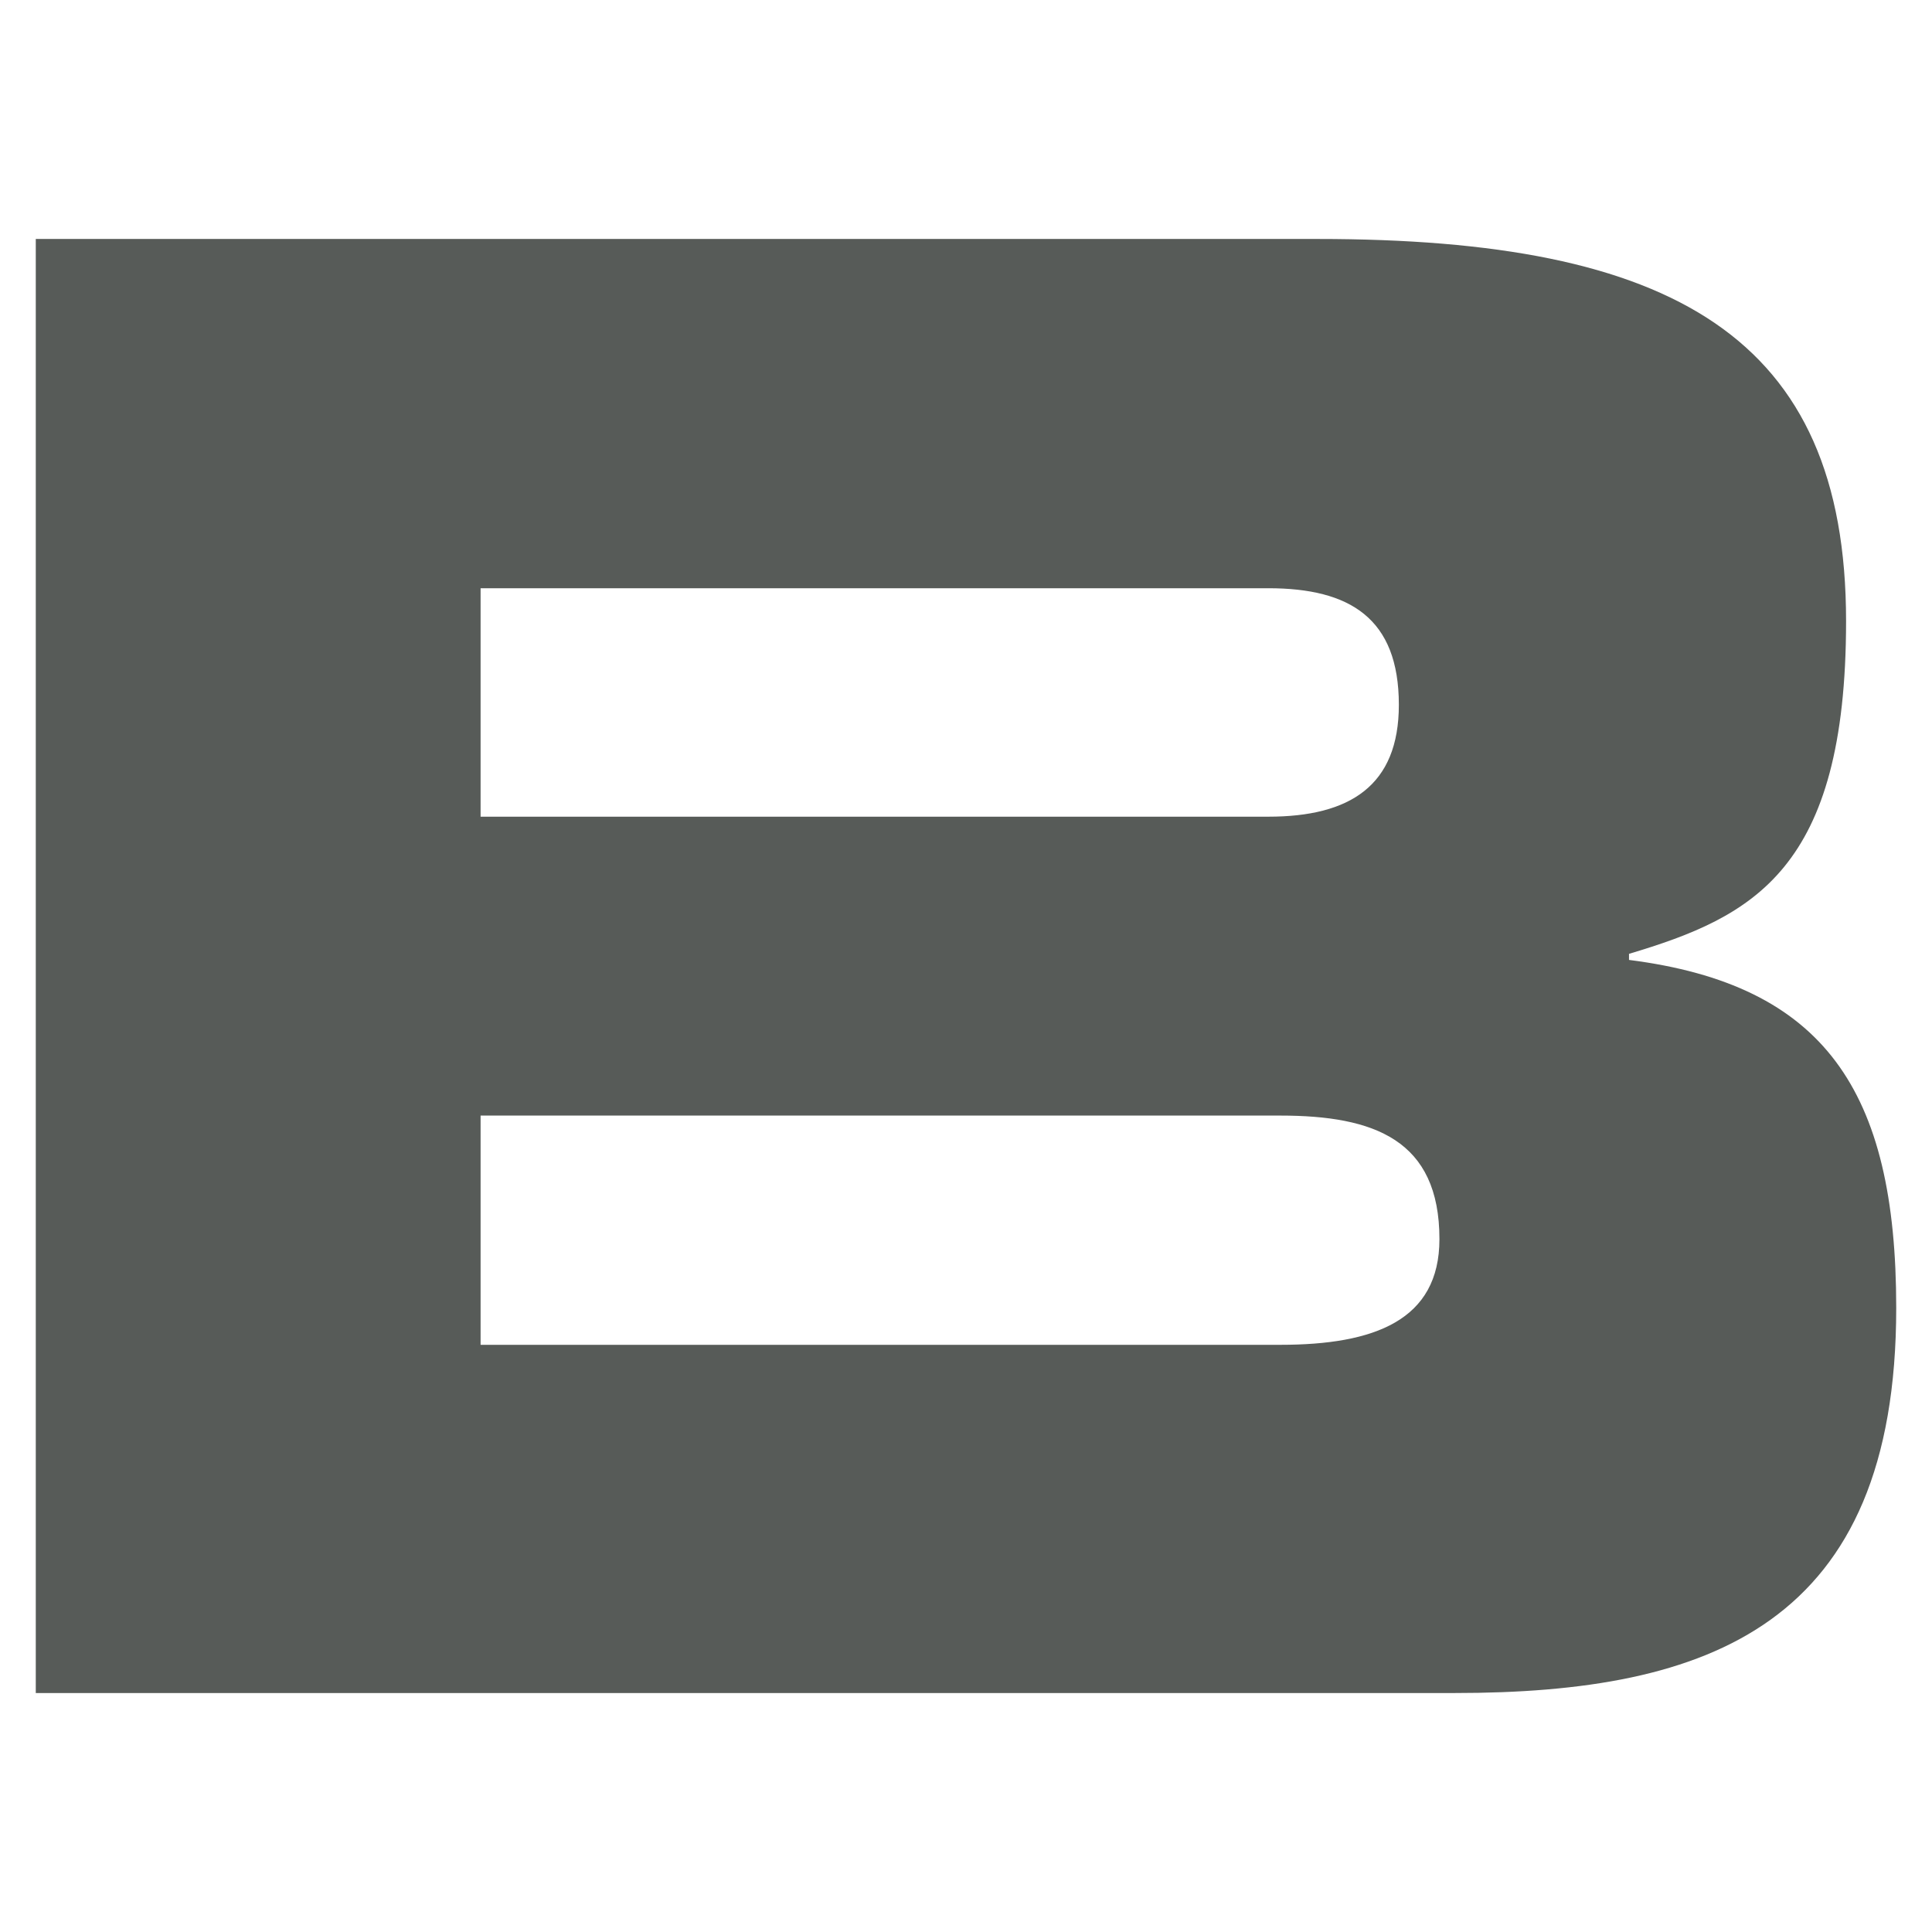
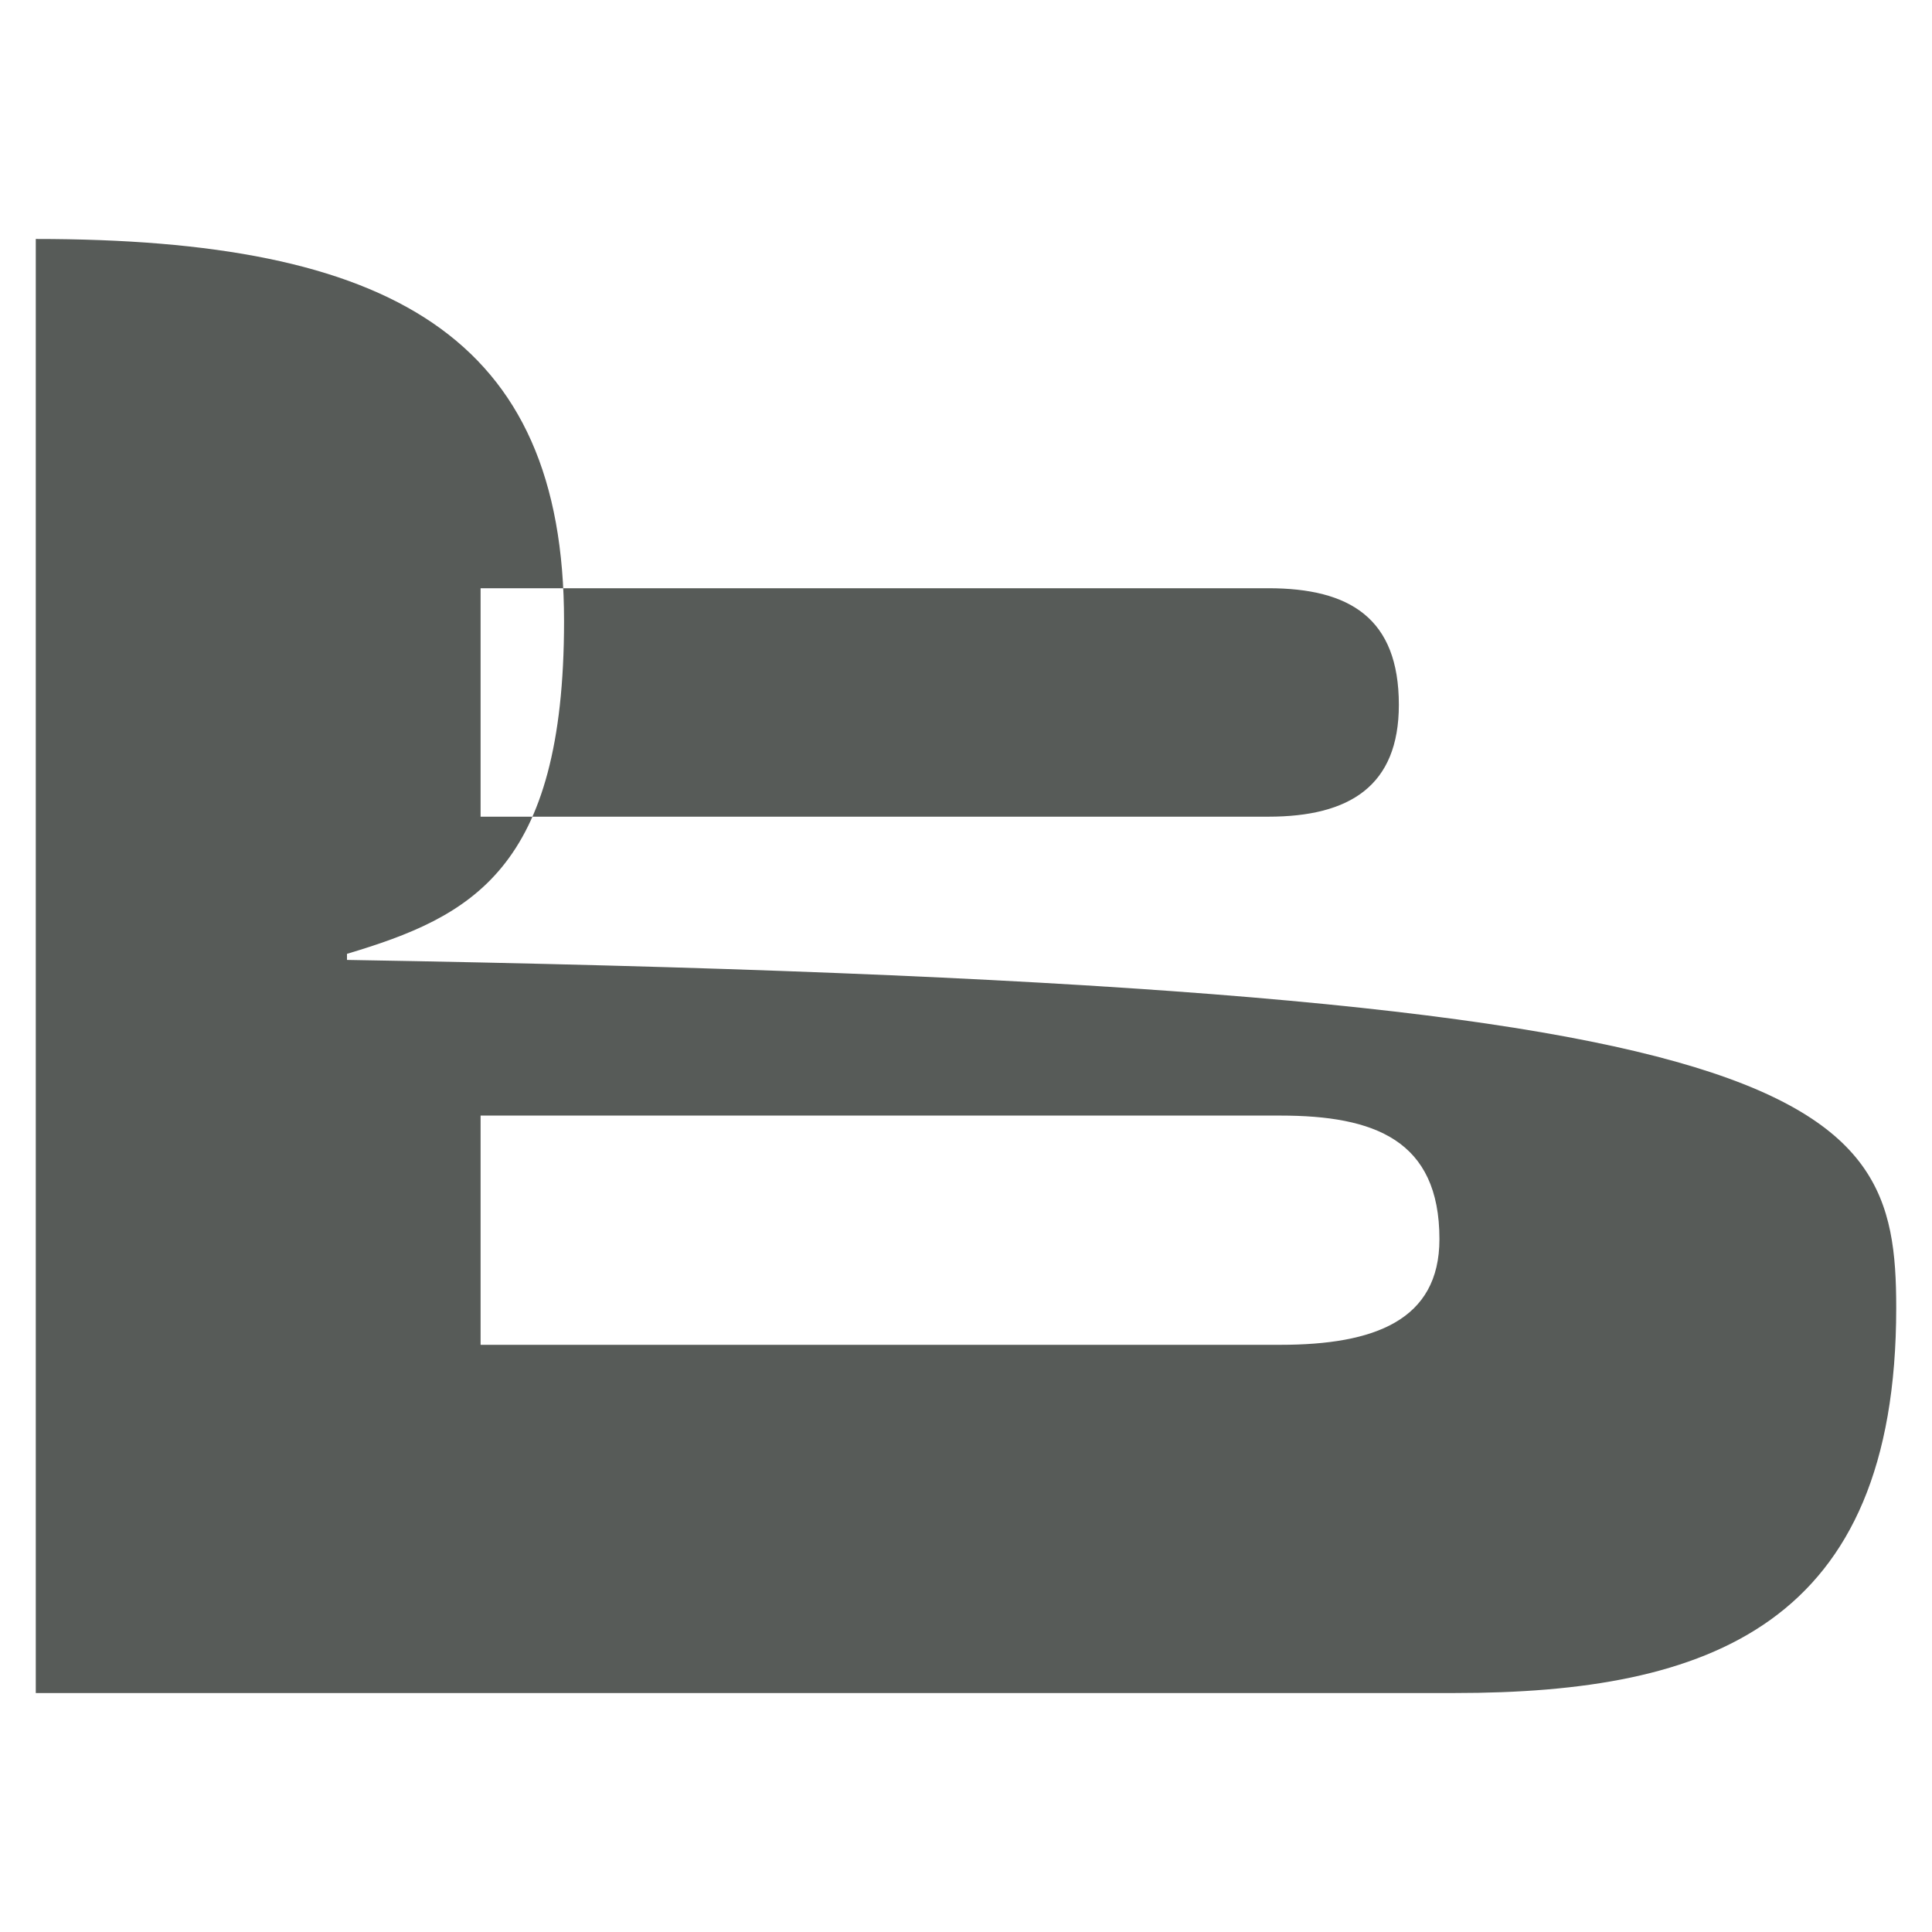
<svg xmlns="http://www.w3.org/2000/svg" version="1.1" width="270" height="270">
  <svg version="1.1" x="0px" y="0px" viewBox="0 0 270 270" style="enable-background:new 0 0 270 270;" xml:space="preserve">
    <style type="text/css">
	.st0{fill:#575B58;}
	.st1{fill:#042E1B;}
	.st2{fill:#DFDAD9;}
	.st3{fill:#13543E;}
	.st4{fill:#AE9454;}
	.st5{fill:#A47C61;}
	.st6{fill:#9F856B;}
	.st7{fill:#C6A72F;}
</style>
    <g id="SvgjsG1038">
</g>
    <g id="SvgjsG1037">
      <g>
        <g>
-           <path class="st0" d="M5,33.396h179.165c49.539,0,73.827,13.552,73.827,53.411     c0,34.767-12.967,41.304-30.335,46.493v0.85C254.911,137.622,265,152.345,265,182.783     c0,44.341-26.113,53.821-61.728,53.821H5V33.396z M67.163,114.133H177.255     c11.377,0,18.237-4.314,18.237-15.634c0-12.105-6.861-16.293-18.237-16.293H67.163     V114.133z M67.163,187.94h111.768c13.113,0,22.232-3.401,22.232-14.772     c0-13.87-9.118-17.264-22.232-17.264H67.163V187.94z" />
+           <path class="st0" d="M5,33.396c49.539,0,73.827,13.552,73.827,53.411     c0,34.767-12.967,41.304-30.335,46.493v0.85C254.911,137.622,265,152.345,265,182.783     c0,44.341-26.113,53.821-61.728,53.821H5V33.396z M67.163,114.133H177.255     c11.377,0,18.237-4.314,18.237-15.634c0-12.105-6.861-16.293-18.237-16.293H67.163     V114.133z M67.163,187.94h111.768c13.113,0,22.232-3.401,22.232-14.772     c0-13.87-9.118-17.264-22.232-17.264H67.163V187.94z" />
        </g>
      </g>
    </g>
  </svg>
  <style>@media (prefers-color-scheme: light) { :root { filter: none; } }
@media (prefers-color-scheme: dark) { :root { filter: none; } }
</style>
</svg>